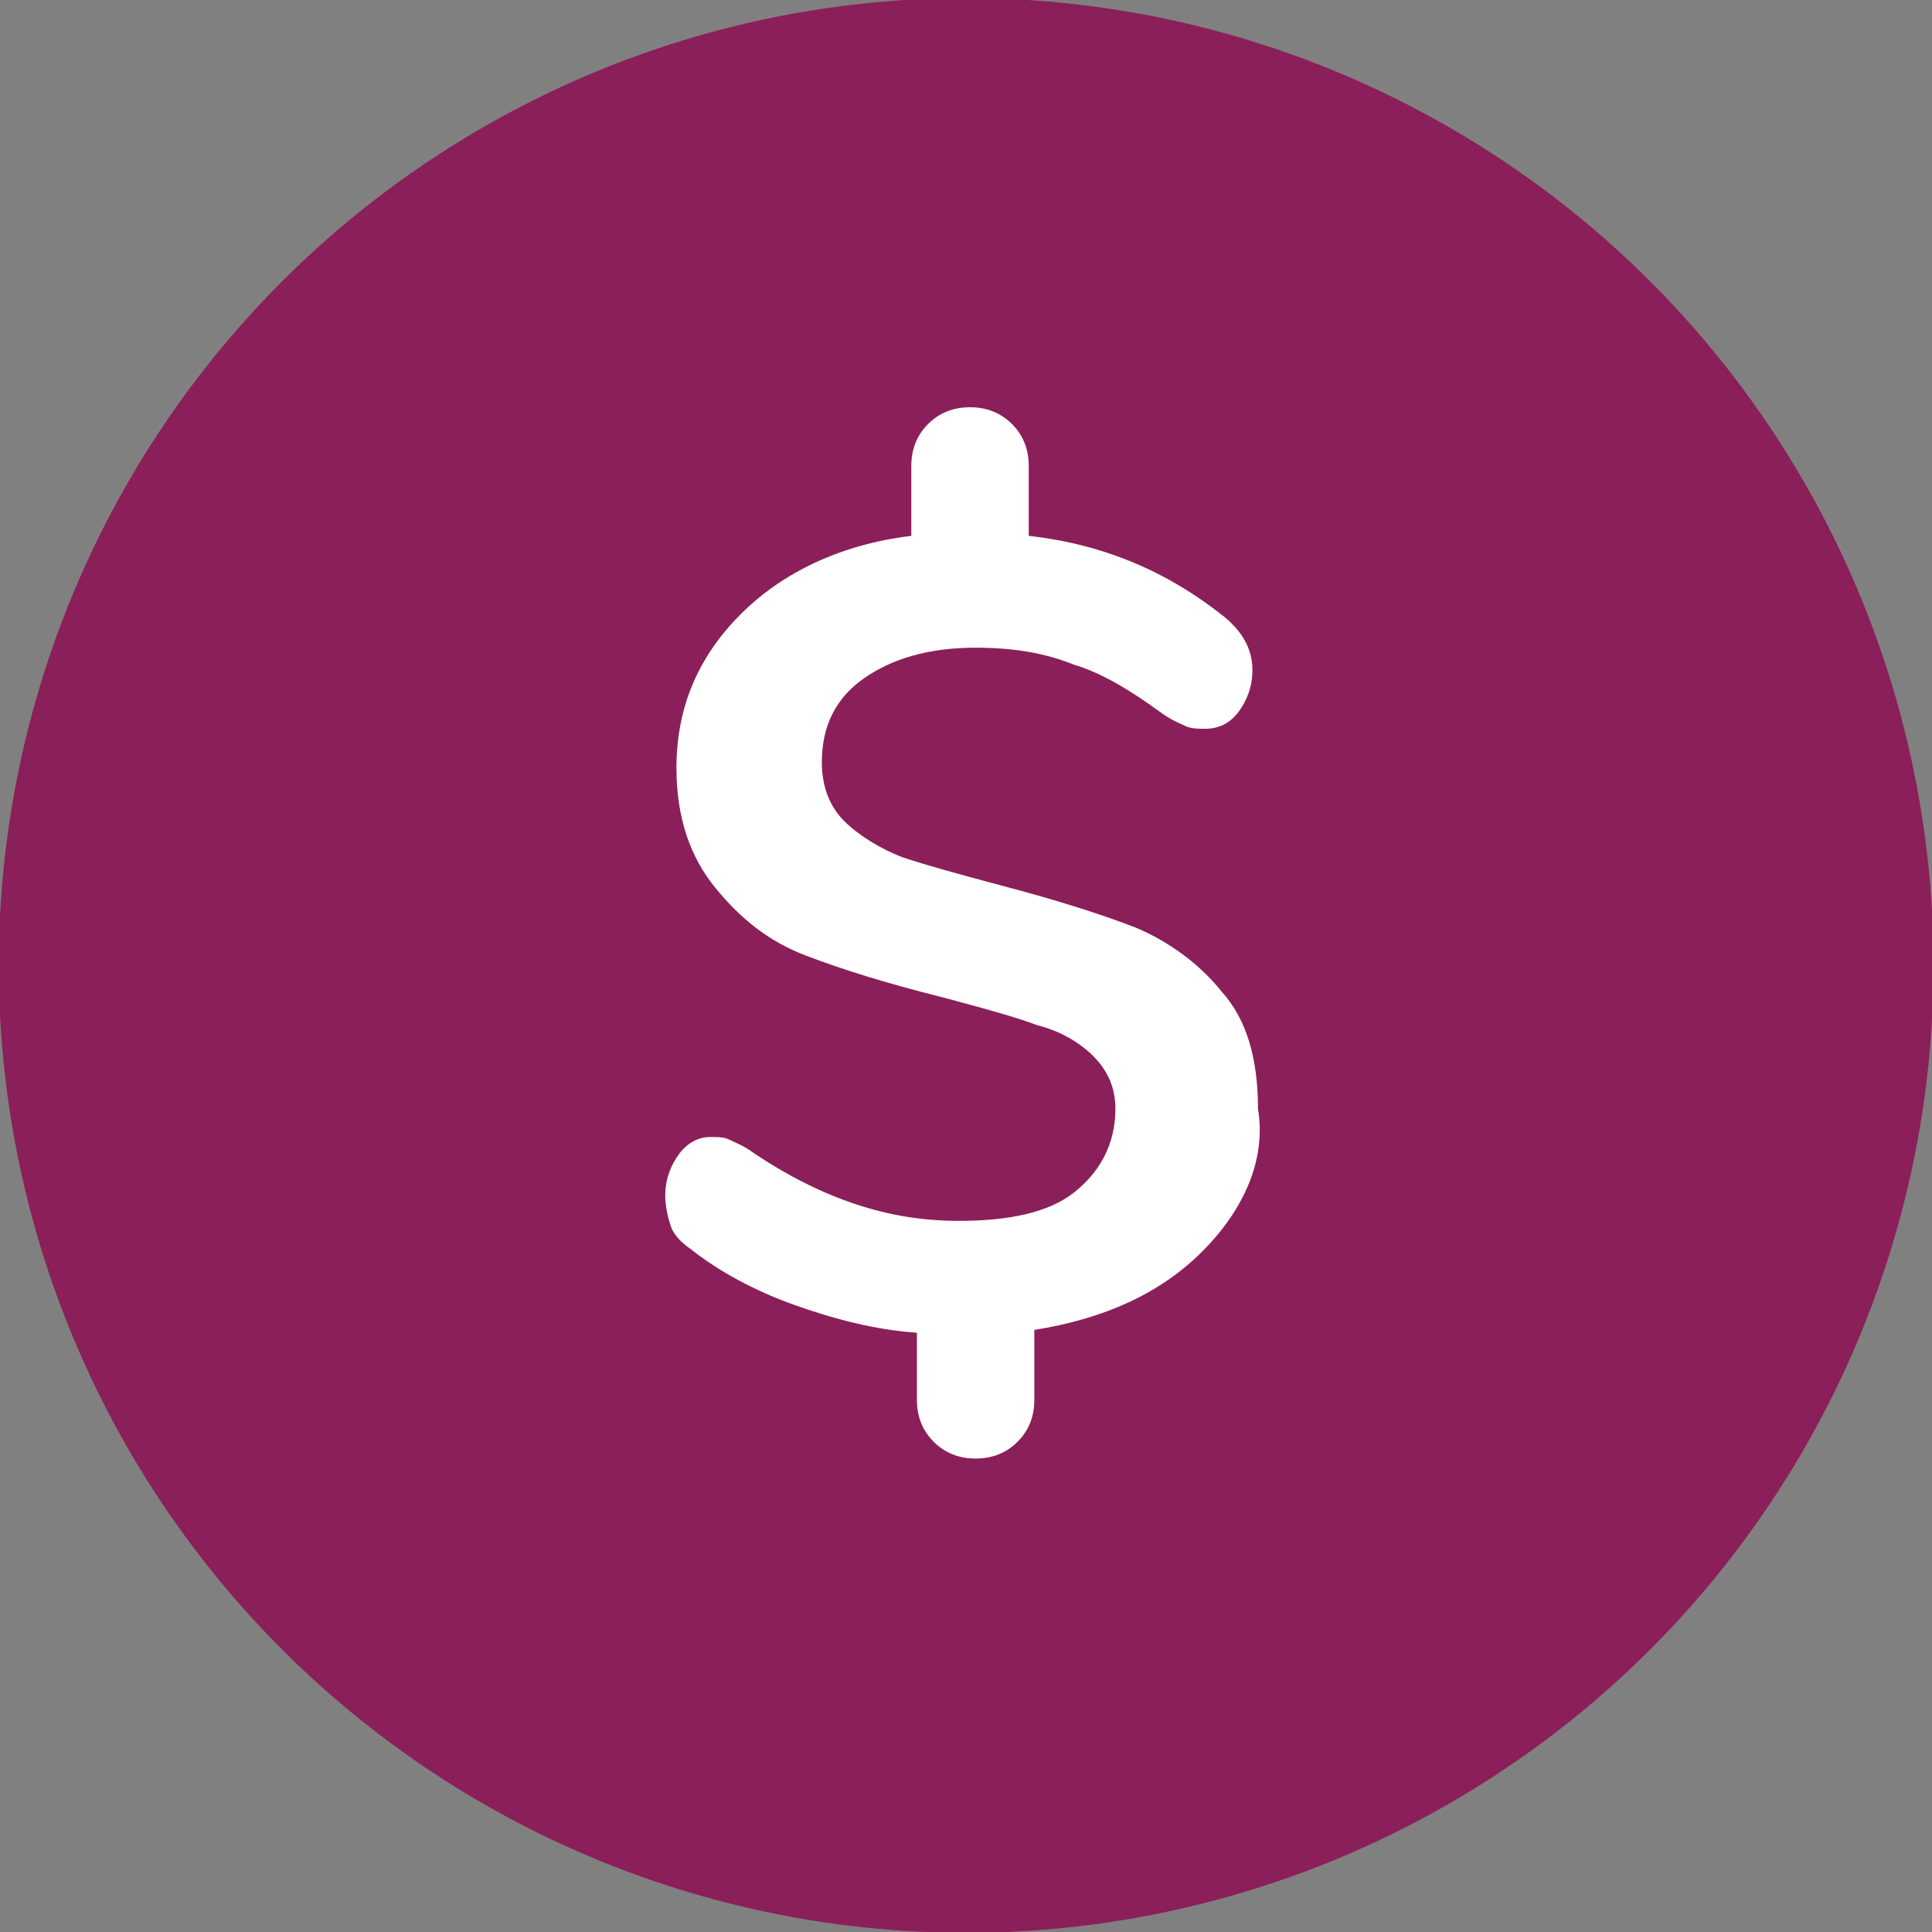
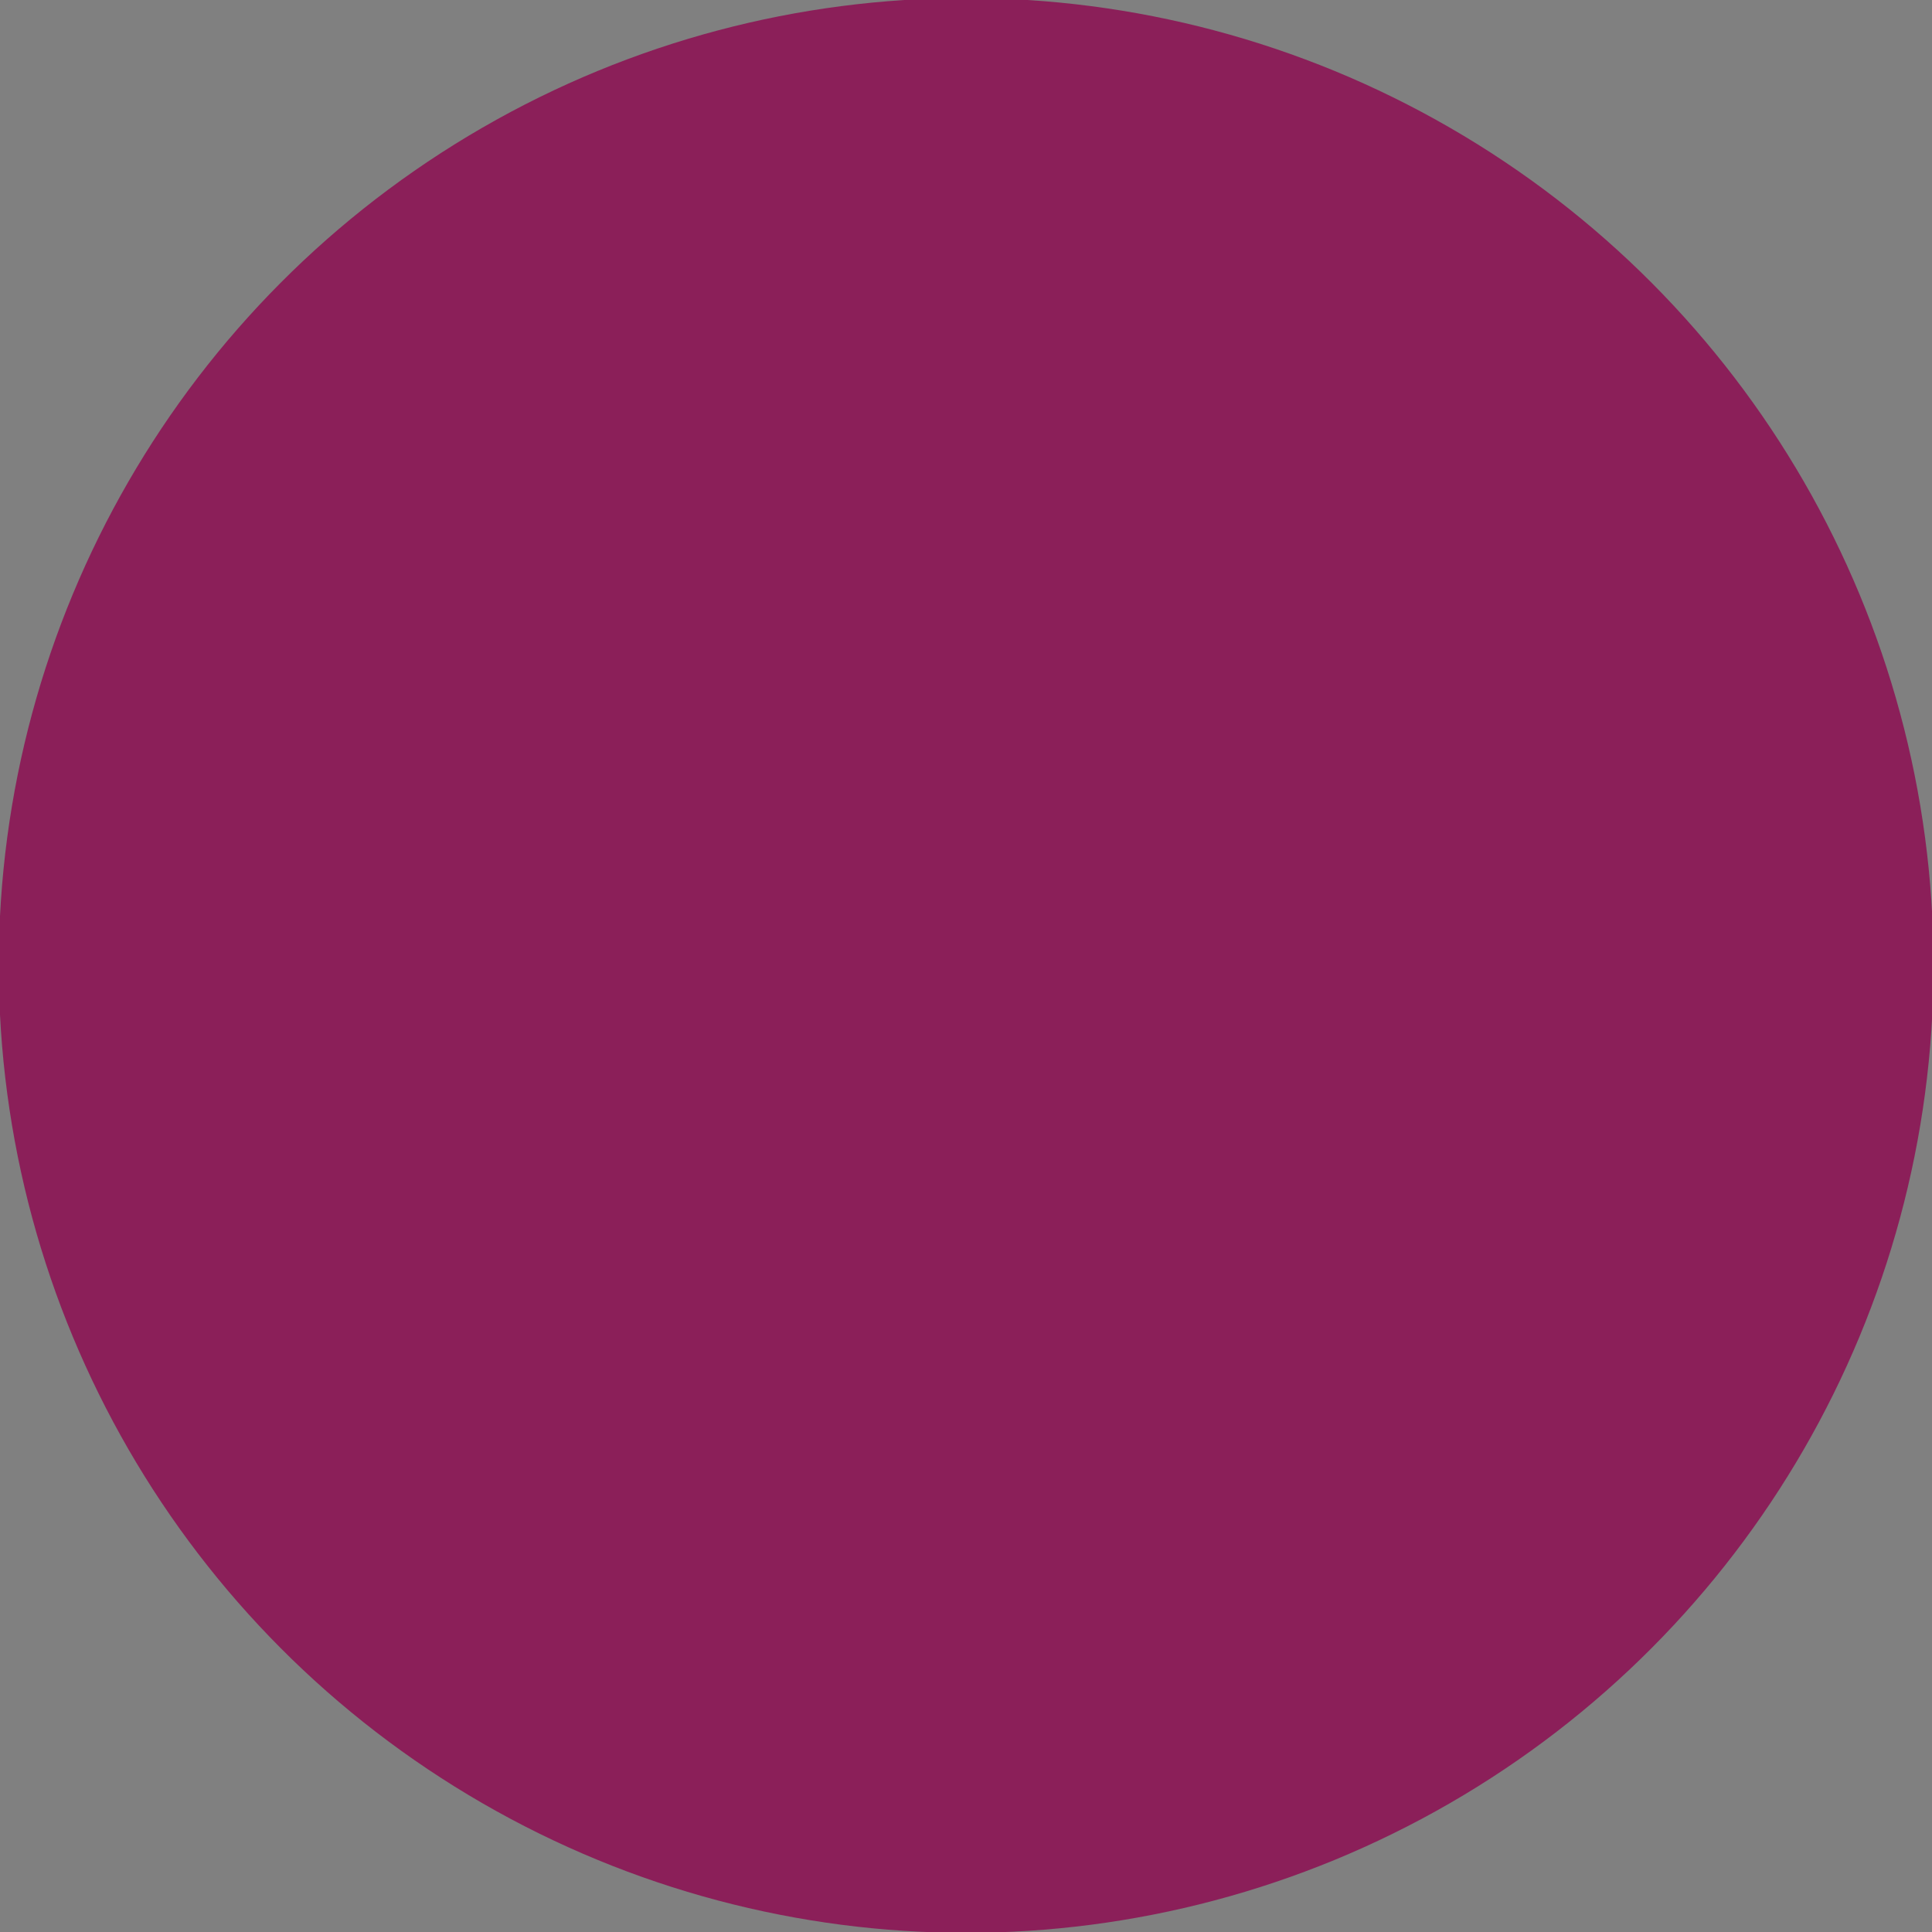
<svg xmlns="http://www.w3.org/2000/svg" version="1.1" id="Layer_1" x="0px" y="0px" viewBox="0 0 69.1 69.1" style="enable-background:new 0 0 69.1 69.1;" xml:space="preserve">
  <rect x="0" y="0" width="69.1" height="69.1" fill="#808080" stroke="none" />
  <style type="text/css">
	.st0{fill:#8B1F59;}
	.st1{enable-background:new    ;}
	.st2{fill:#FFFFFF;}
</style>
  <g id="financial-icon" transform="translate(-910.106 -1258.534)">
    <g id="Group_7749" transform="translate(786.961 100.264)">
      <circle id="Ellipse_29" class="st0" cx="157.7" cy="1192.8" r="34.6" />
    </g>
    <g class="st1">
-       <path class="st2" d="M953.1,1303.3c-1.5,1.5-3.5,2.4-6,2.8v2.5c0,0.6-0.2,1.1-0.6,1.5c-0.4,0.4-0.9,0.6-1.5,0.6    c-0.6,0-1.1-0.2-1.5-0.6c-0.4-0.4-0.6-0.9-0.6-1.5v-2.4c-1.5-0.1-3-0.5-4.4-1s-2.7-1.2-3.7-2c-0.3-0.2-0.6-0.5-0.7-0.8    c-0.1-0.3-0.2-0.7-0.2-1.1c0-0.6,0.2-1.1,0.5-1.5c0.3-0.4,0.7-0.6,1.1-0.6c0.3,0,0.5,0,0.7,0.1c0.2,0.1,0.5,0.2,0.9,0.5    c1.2,0.8,2.4,1.4,3.6,1.8c1.2,0.4,2.4,0.6,3.7,0.6c1.8,0,3.2-0.3,4.1-1s1.5-1.7,1.5-3c0-0.8-0.3-1.4-0.8-1.9    c-0.5-0.5-1.2-0.9-2-1.1c-0.8-0.3-1.9-0.6-3.4-1c-2-0.5-3.6-1-4.9-1.5c-1.3-0.5-2.3-1.3-3.2-2.4c-0.9-1.1-1.4-2.5-1.4-4.3    c0-2.2,0.8-4,2.3-5.5c1.5-1.5,3.6-2.5,6.1-2.8v-2.5c0-0.6,0.2-1.1,0.6-1.5c0.4-0.4,0.9-0.6,1.5-0.6c0.6,0,1.1,0.2,1.5,0.6    c0.4,0.4,0.6,0.9,0.6,1.5v2.5c2.7,0.3,5,1.3,7,2.9c0.6,0.5,1,1.1,1,1.9c0,0.6-0.2,1.1-0.5,1.5c-0.3,0.4-0.7,0.6-1.2,0.6    c-0.2,0-0.5,0-0.7-0.1s-0.5-0.2-0.9-0.5c-1.1-0.8-2.1-1.4-3.1-1.7c-1-0.4-2.1-0.6-3.5-0.6c-1.7,0-3,0.4-4,1.1    c-1,0.7-1.5,1.7-1.5,3c0,0.9,0.3,1.6,0.8,2.1s1.3,1,2.1,1.3c0.9,0.3,2,0.6,3.5,1c1.9,0.5,3.5,1,4.8,1.5c1.2,0.5,2.3,1.3,3.1,2.3    c0.9,1,1.3,2.4,1.3,4.2C955.4,1300,954.6,1301.8,953.1,1303.3z" />
-     </g>
+       </g>
  </g>
</svg>